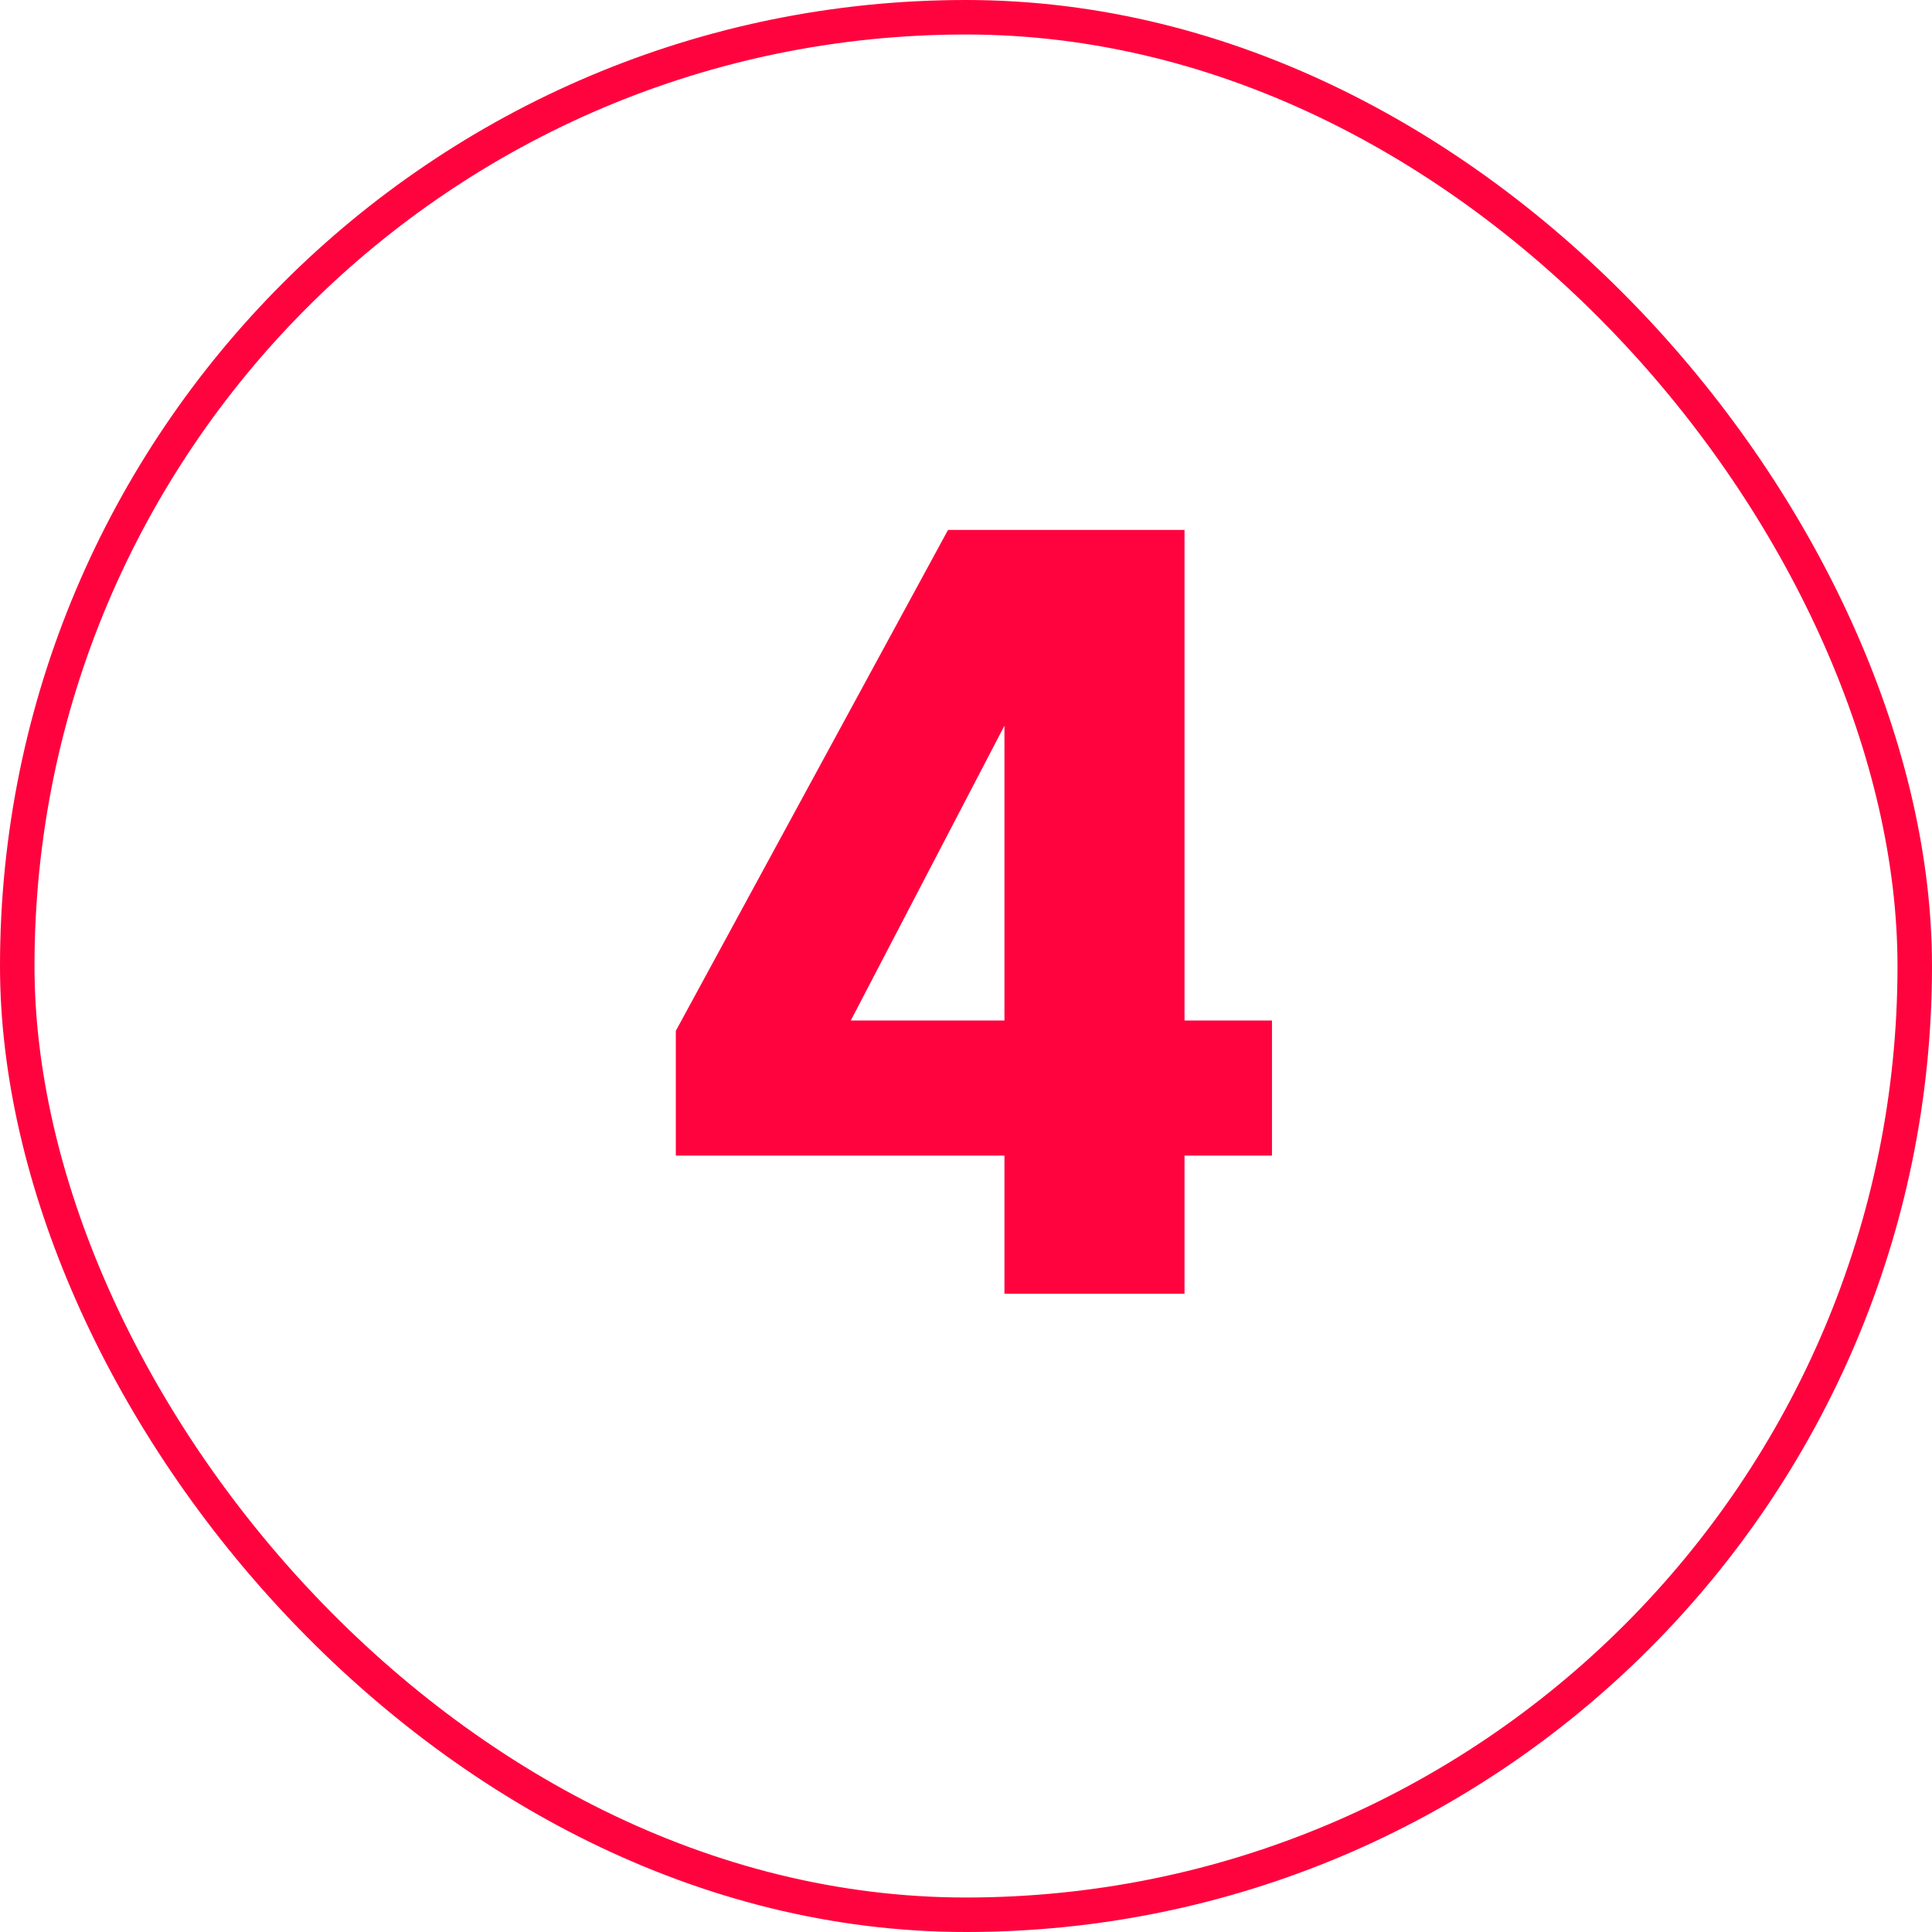
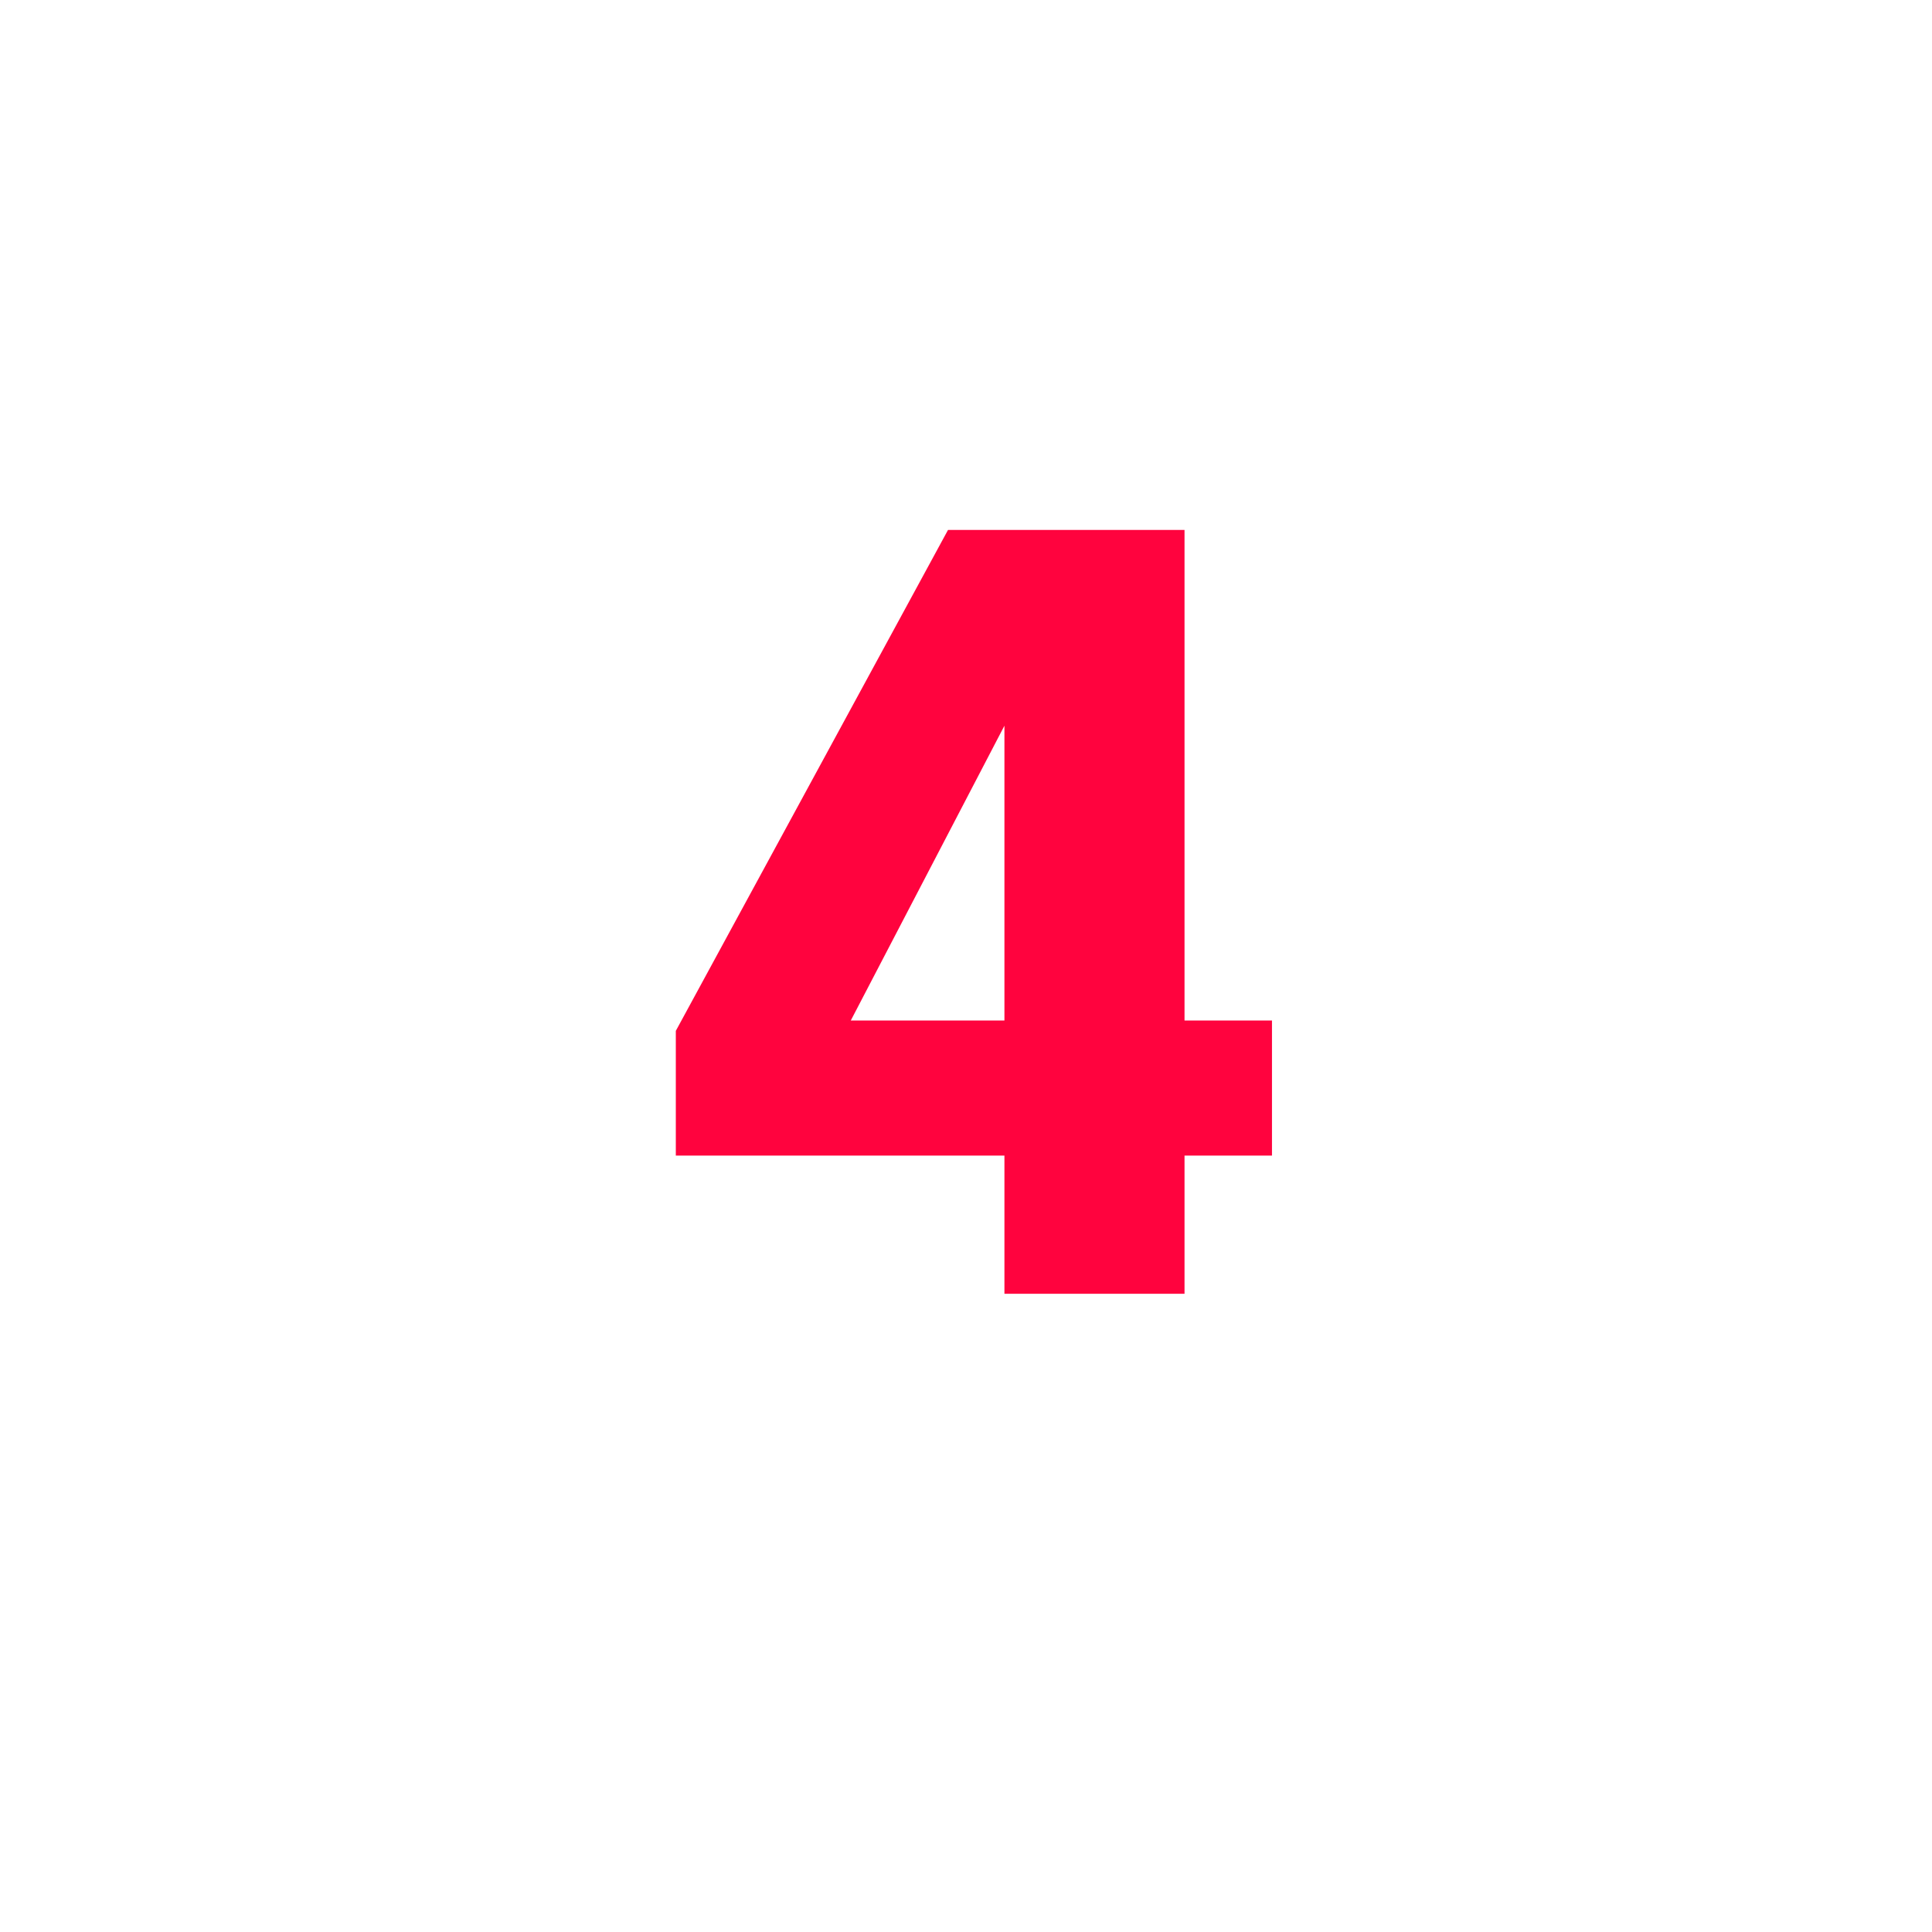
<svg xmlns="http://www.w3.org/2000/svg" width="56" height="56" viewBox="0 0 56 56" fill="none">
-   <rect x="0.5" y="0.5" width="55" height="55" rx="27.5" stroke="#FF033E" />
  <path d="M29.114 37.5V33.495H19.589V29.88L27.479 15.36H34.334V29.58H36.869V33.495H34.334V37.5H29.114ZM23.519 31.77L22.124 29.58H29.114V18.72L30.164 19.02L23.519 31.77Z" fill="#FF033E" />
</svg>